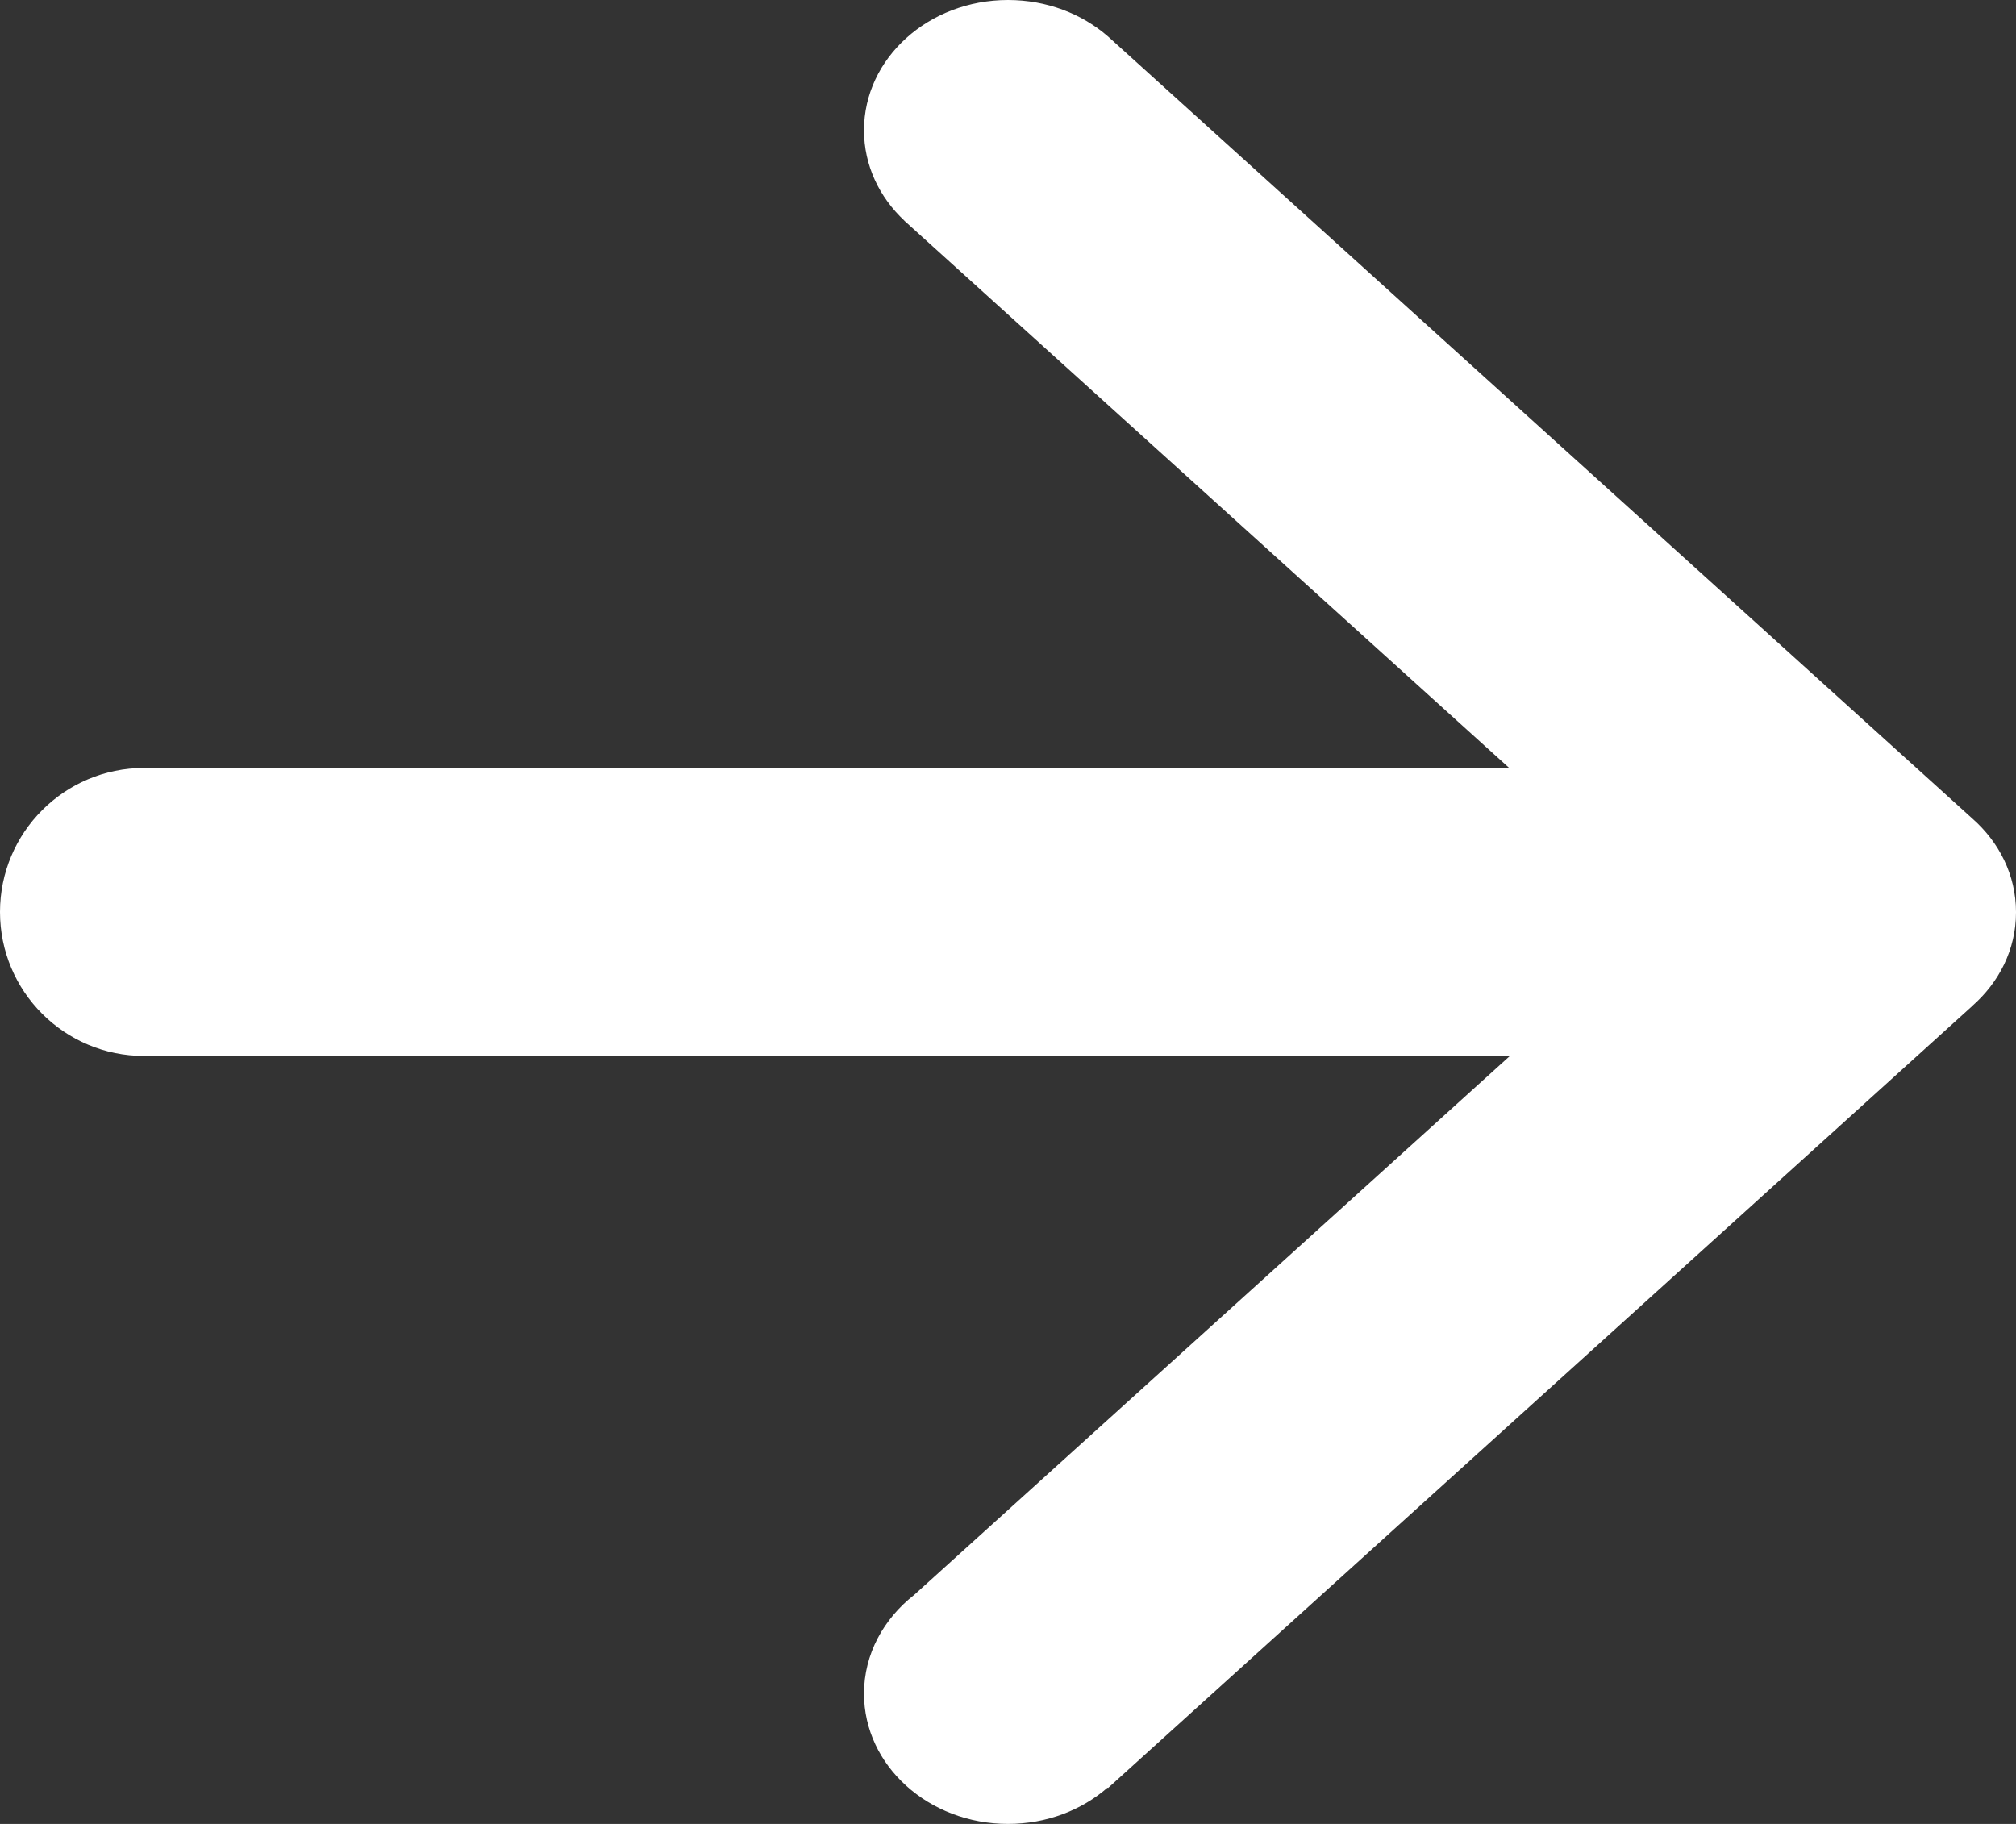
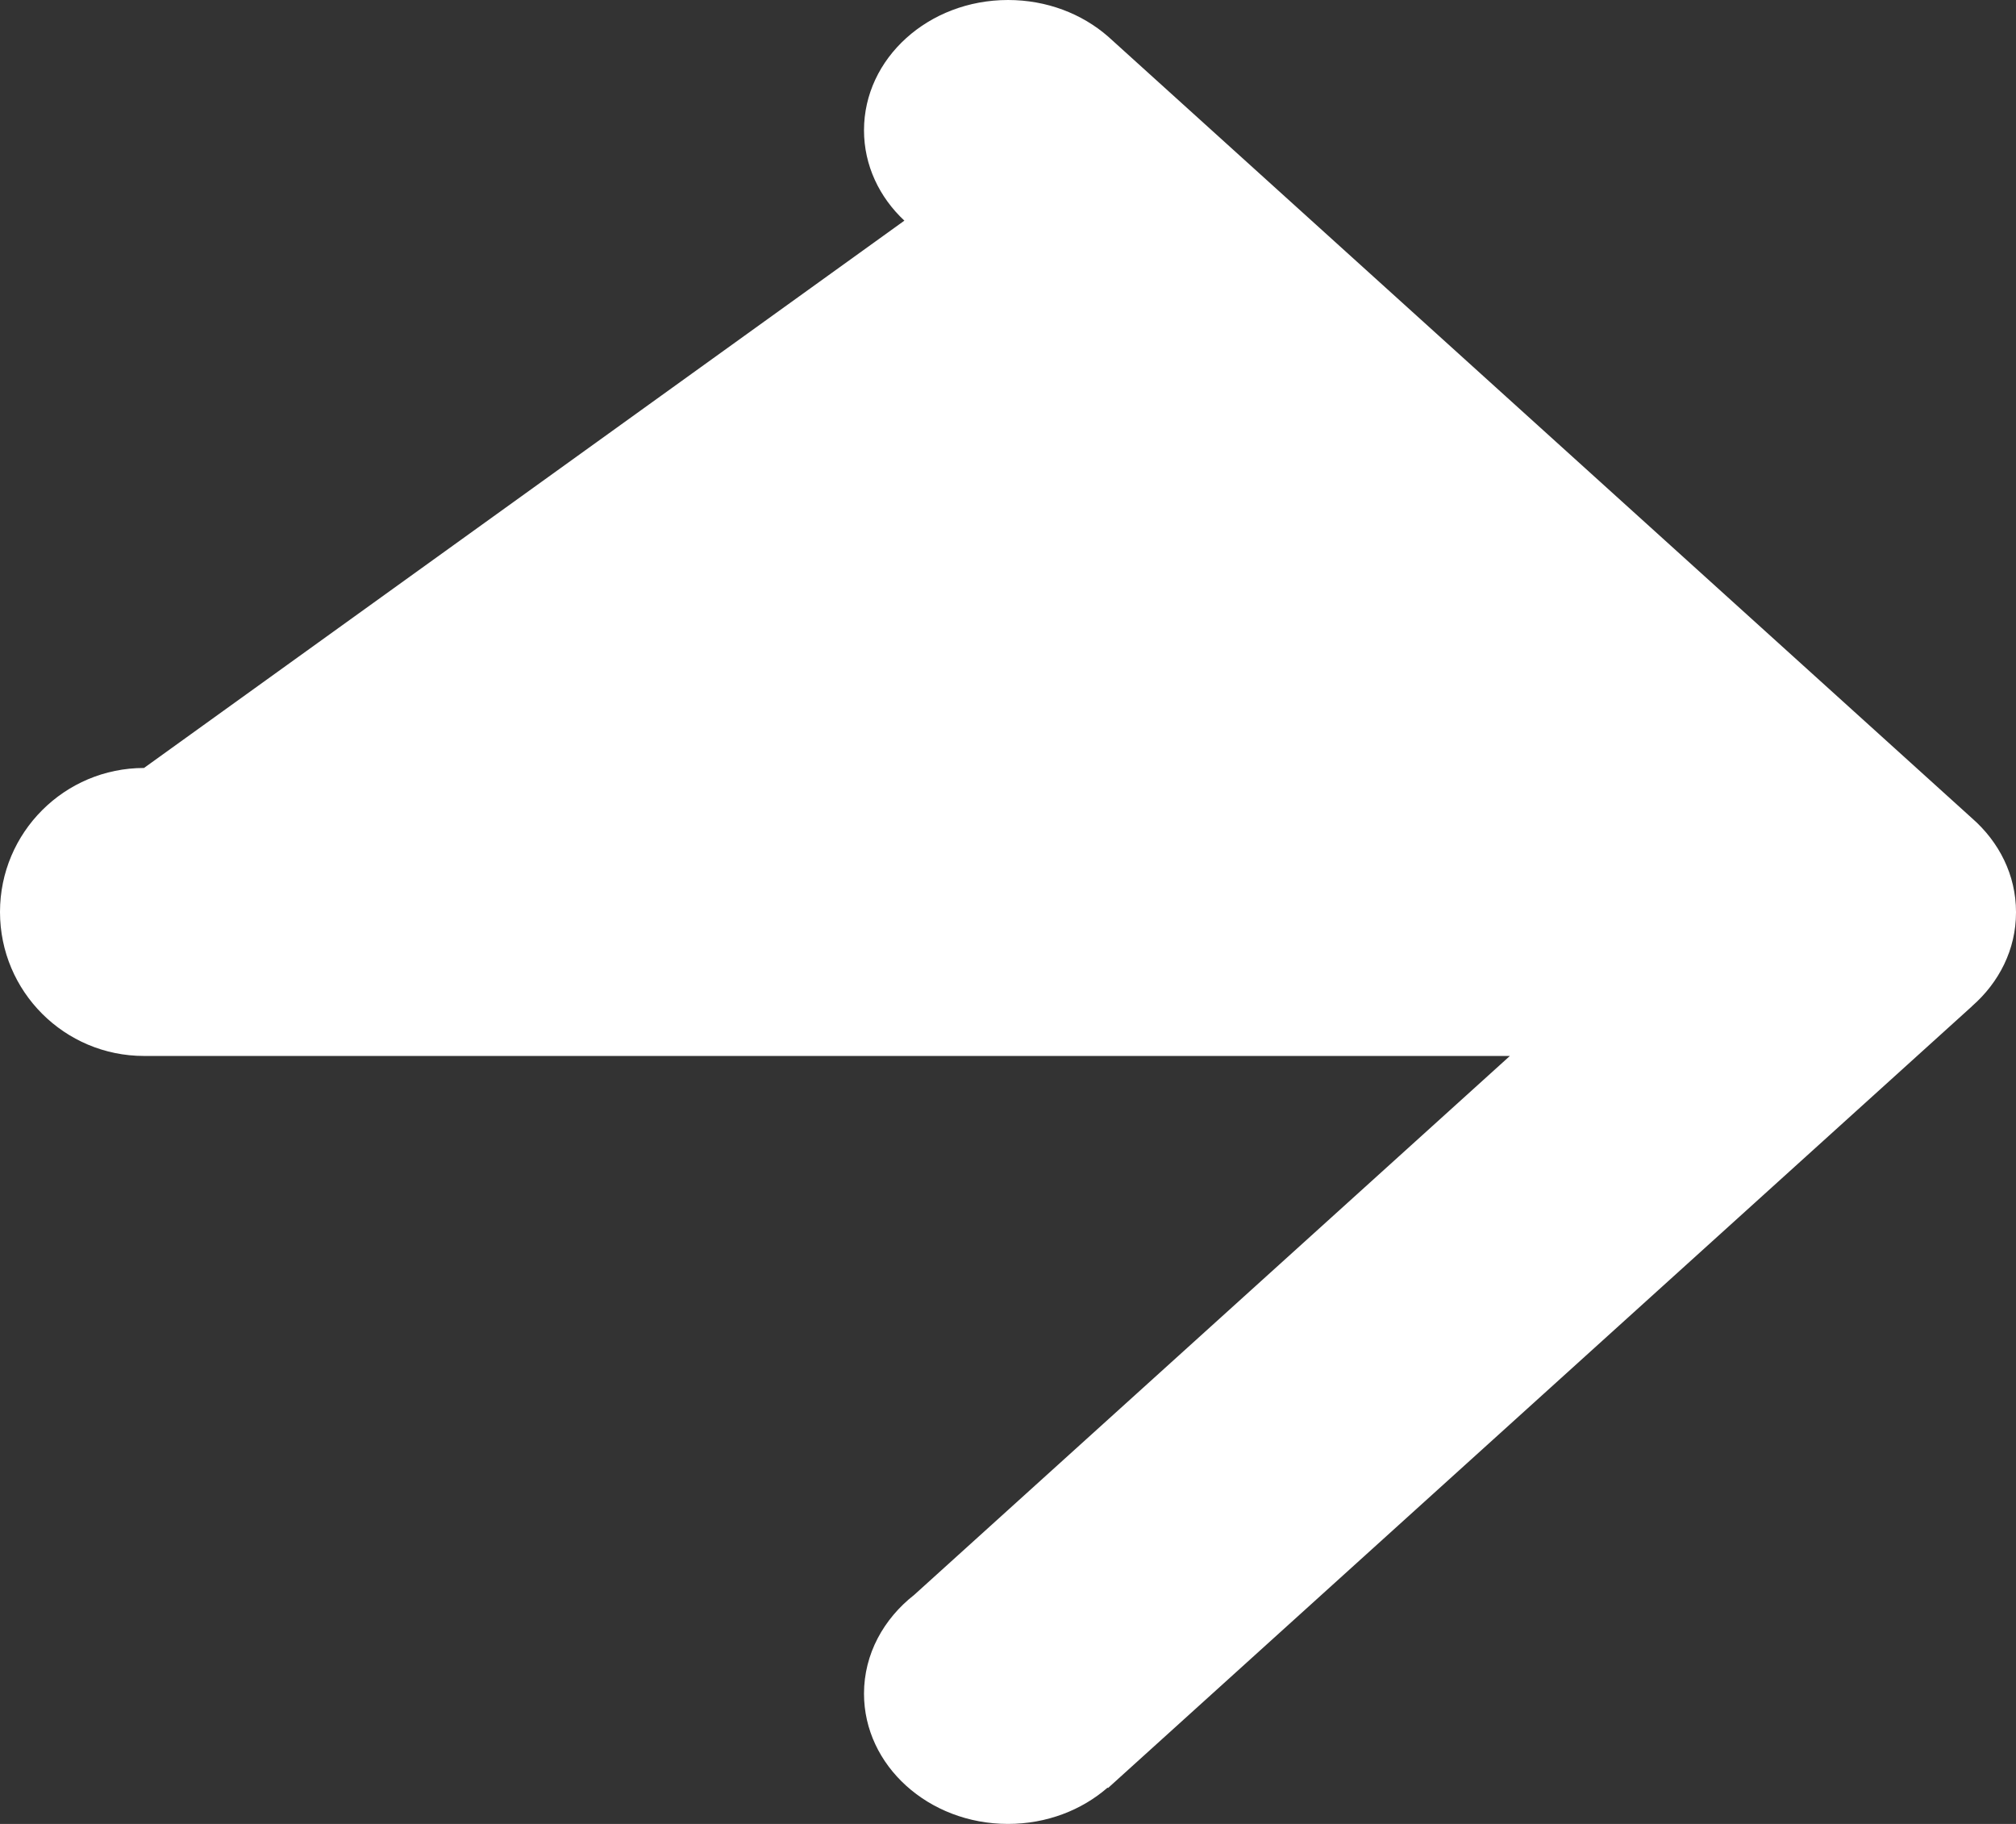
<svg xmlns="http://www.w3.org/2000/svg" width="21" height="19">
  <rect width="100%" height="100%" fill="#333333" stroke="none" />
-   <path fill-rule="evenodd" fill="#FFF" d="M20.541 10.482v.001l-8.999 8.143-.005-.004c-.268.234-.634.378-1.037.378-.828 0-1.5-.608-1.5-1.357 0-.413.205-.78.523-1.029L15.728 11H1.5C.672 11 0 10.329 0 9.5 0 8.672.672 8 1.5 8h14.221L9.42 2.299h.001C9.16 2.055 9 1.723 9 1.357 9 .607 9.672 0 10.5 0c.405 0 .771.144 1.042.38l8.999 8.143c.283.247.459.593.459.977v.006c0 .384-.176.729-.459.976z" />
+   <path fill-rule="evenodd" fill="#FFF" d="M20.541 10.482v.001l-8.999 8.143-.005-.004c-.268.234-.634.378-1.037.378-.828 0-1.5-.608-1.5-1.357 0-.413.205-.78.523-1.029L15.728 11H1.5C.672 11 0 10.329 0 9.5 0 8.672.672 8 1.5 8L9.42 2.299h.001C9.16 2.055 9 1.723 9 1.357 9 .607 9.672 0 10.5 0c.405 0 .771.144 1.042.38l8.999 8.143c.283.247.459.593.459.977v.006c0 .384-.176.729-.459.976z" />
</svg>